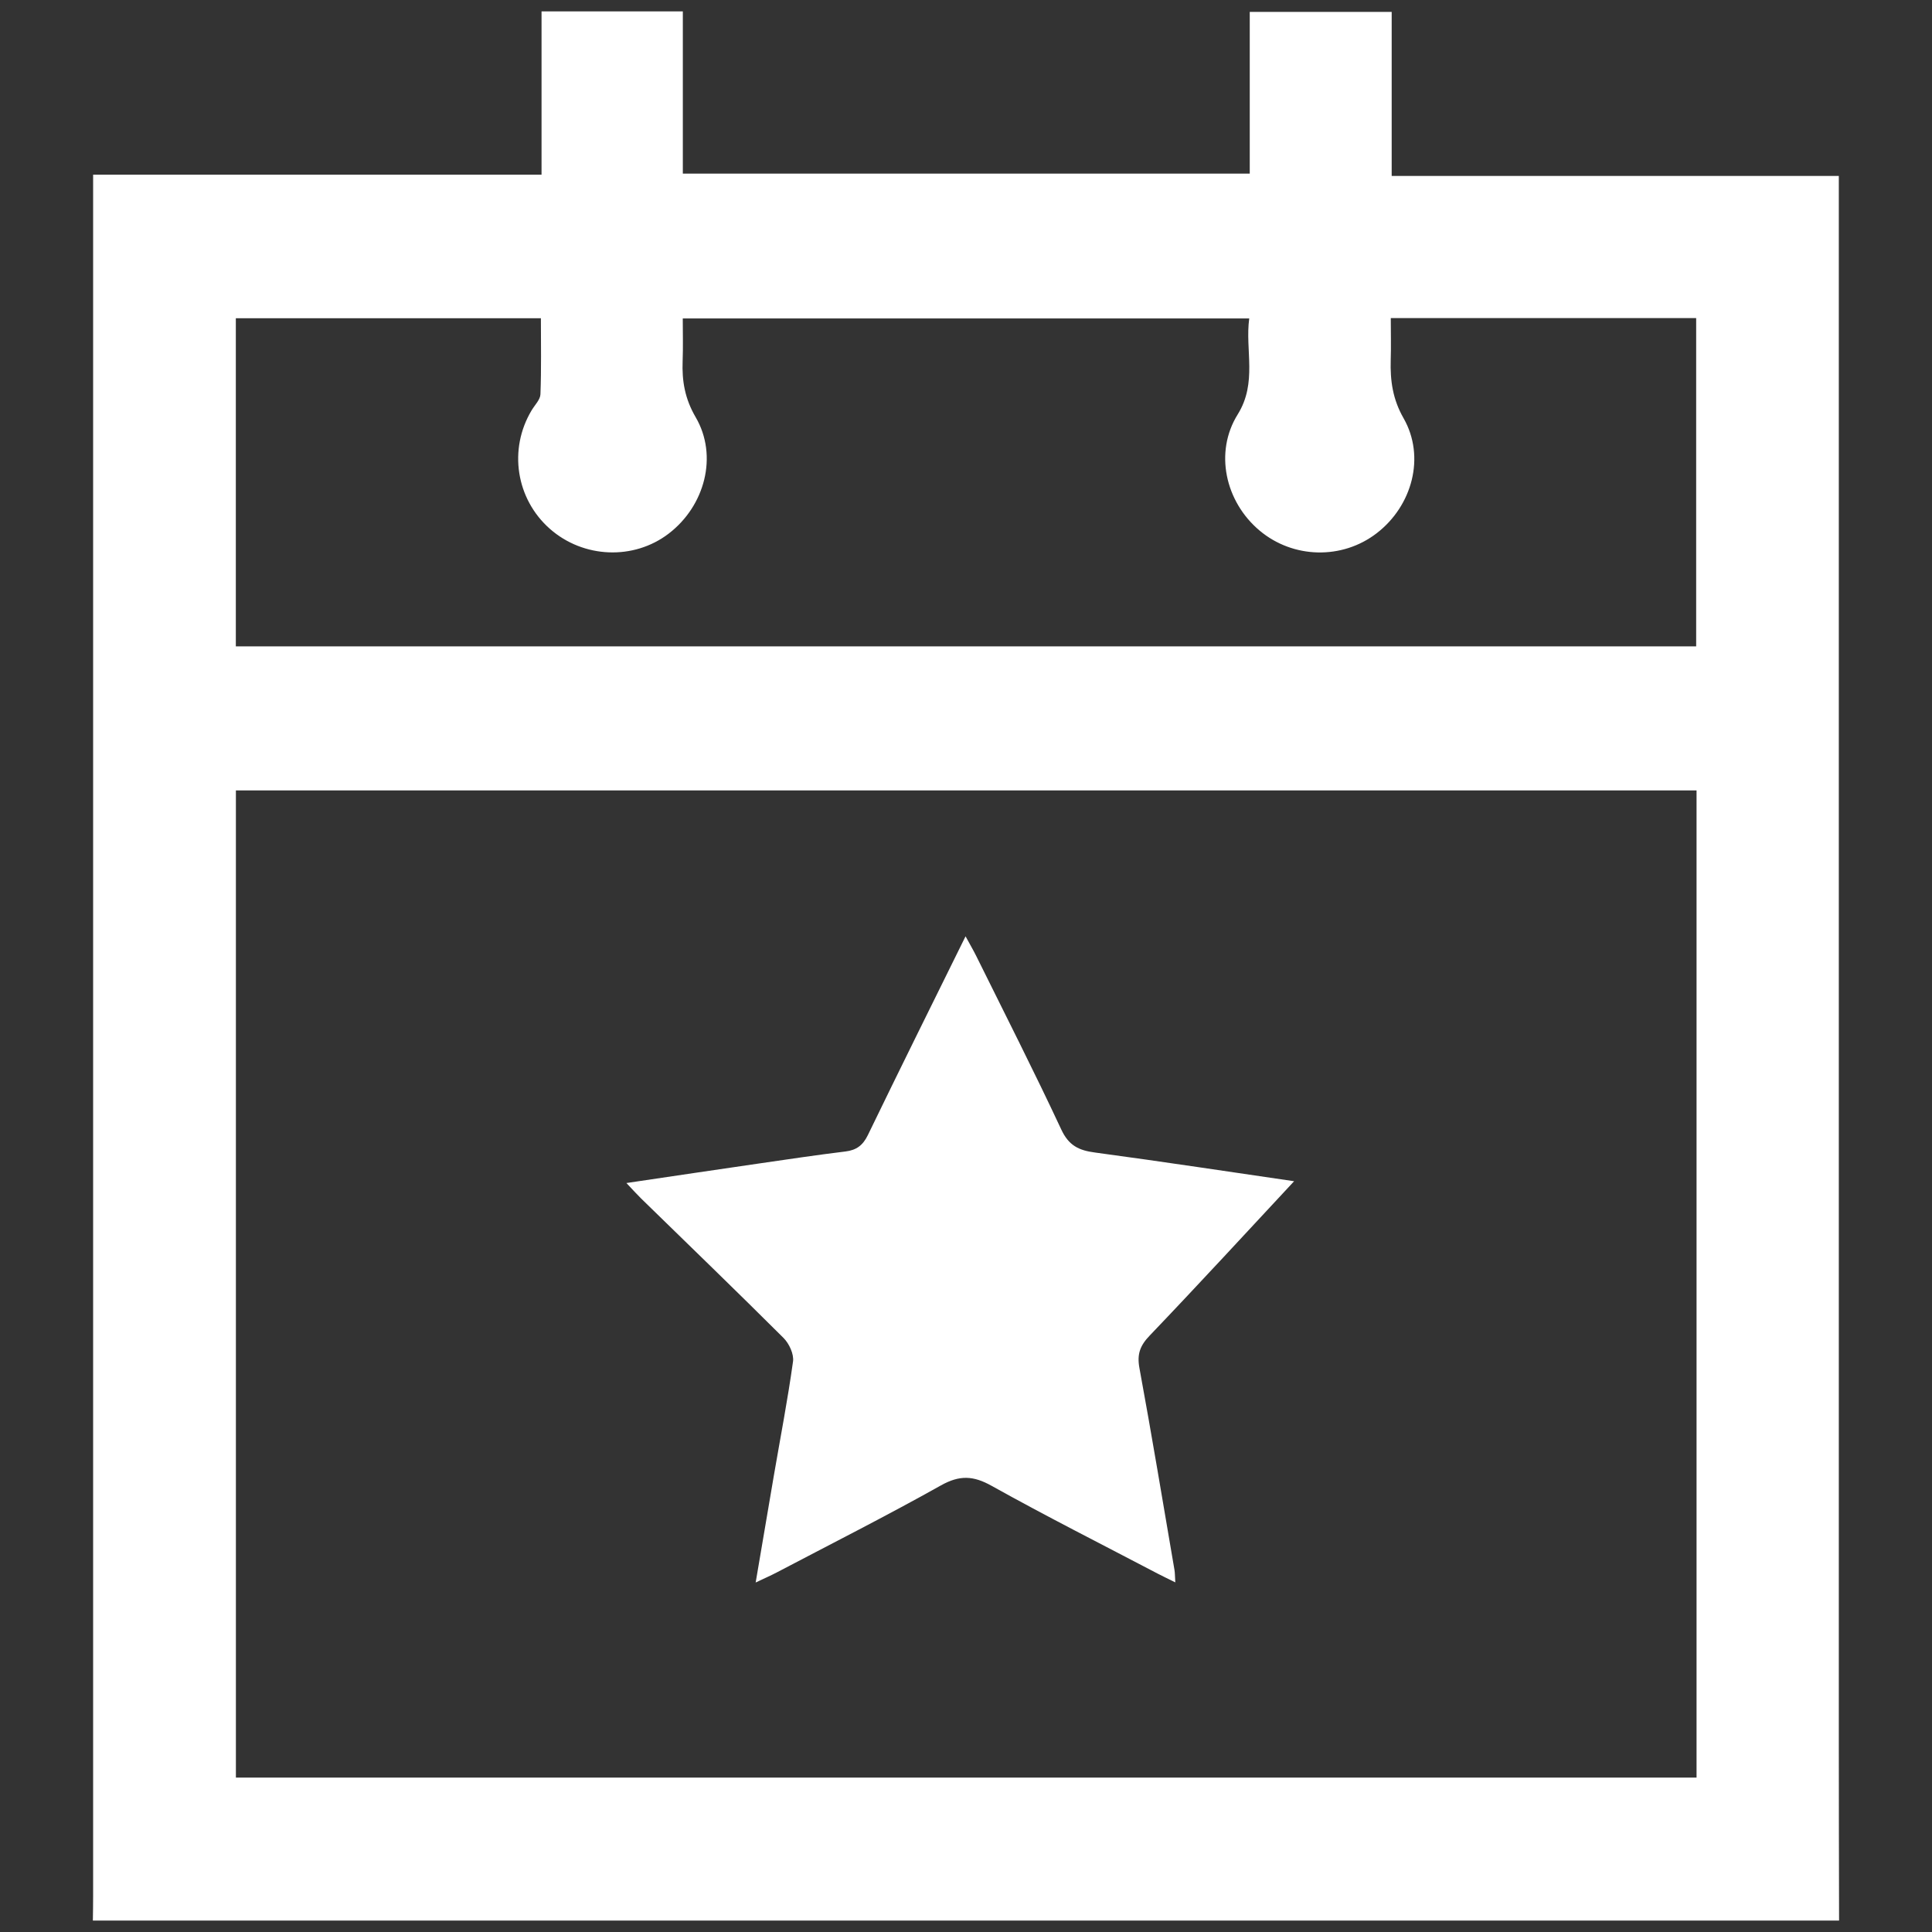
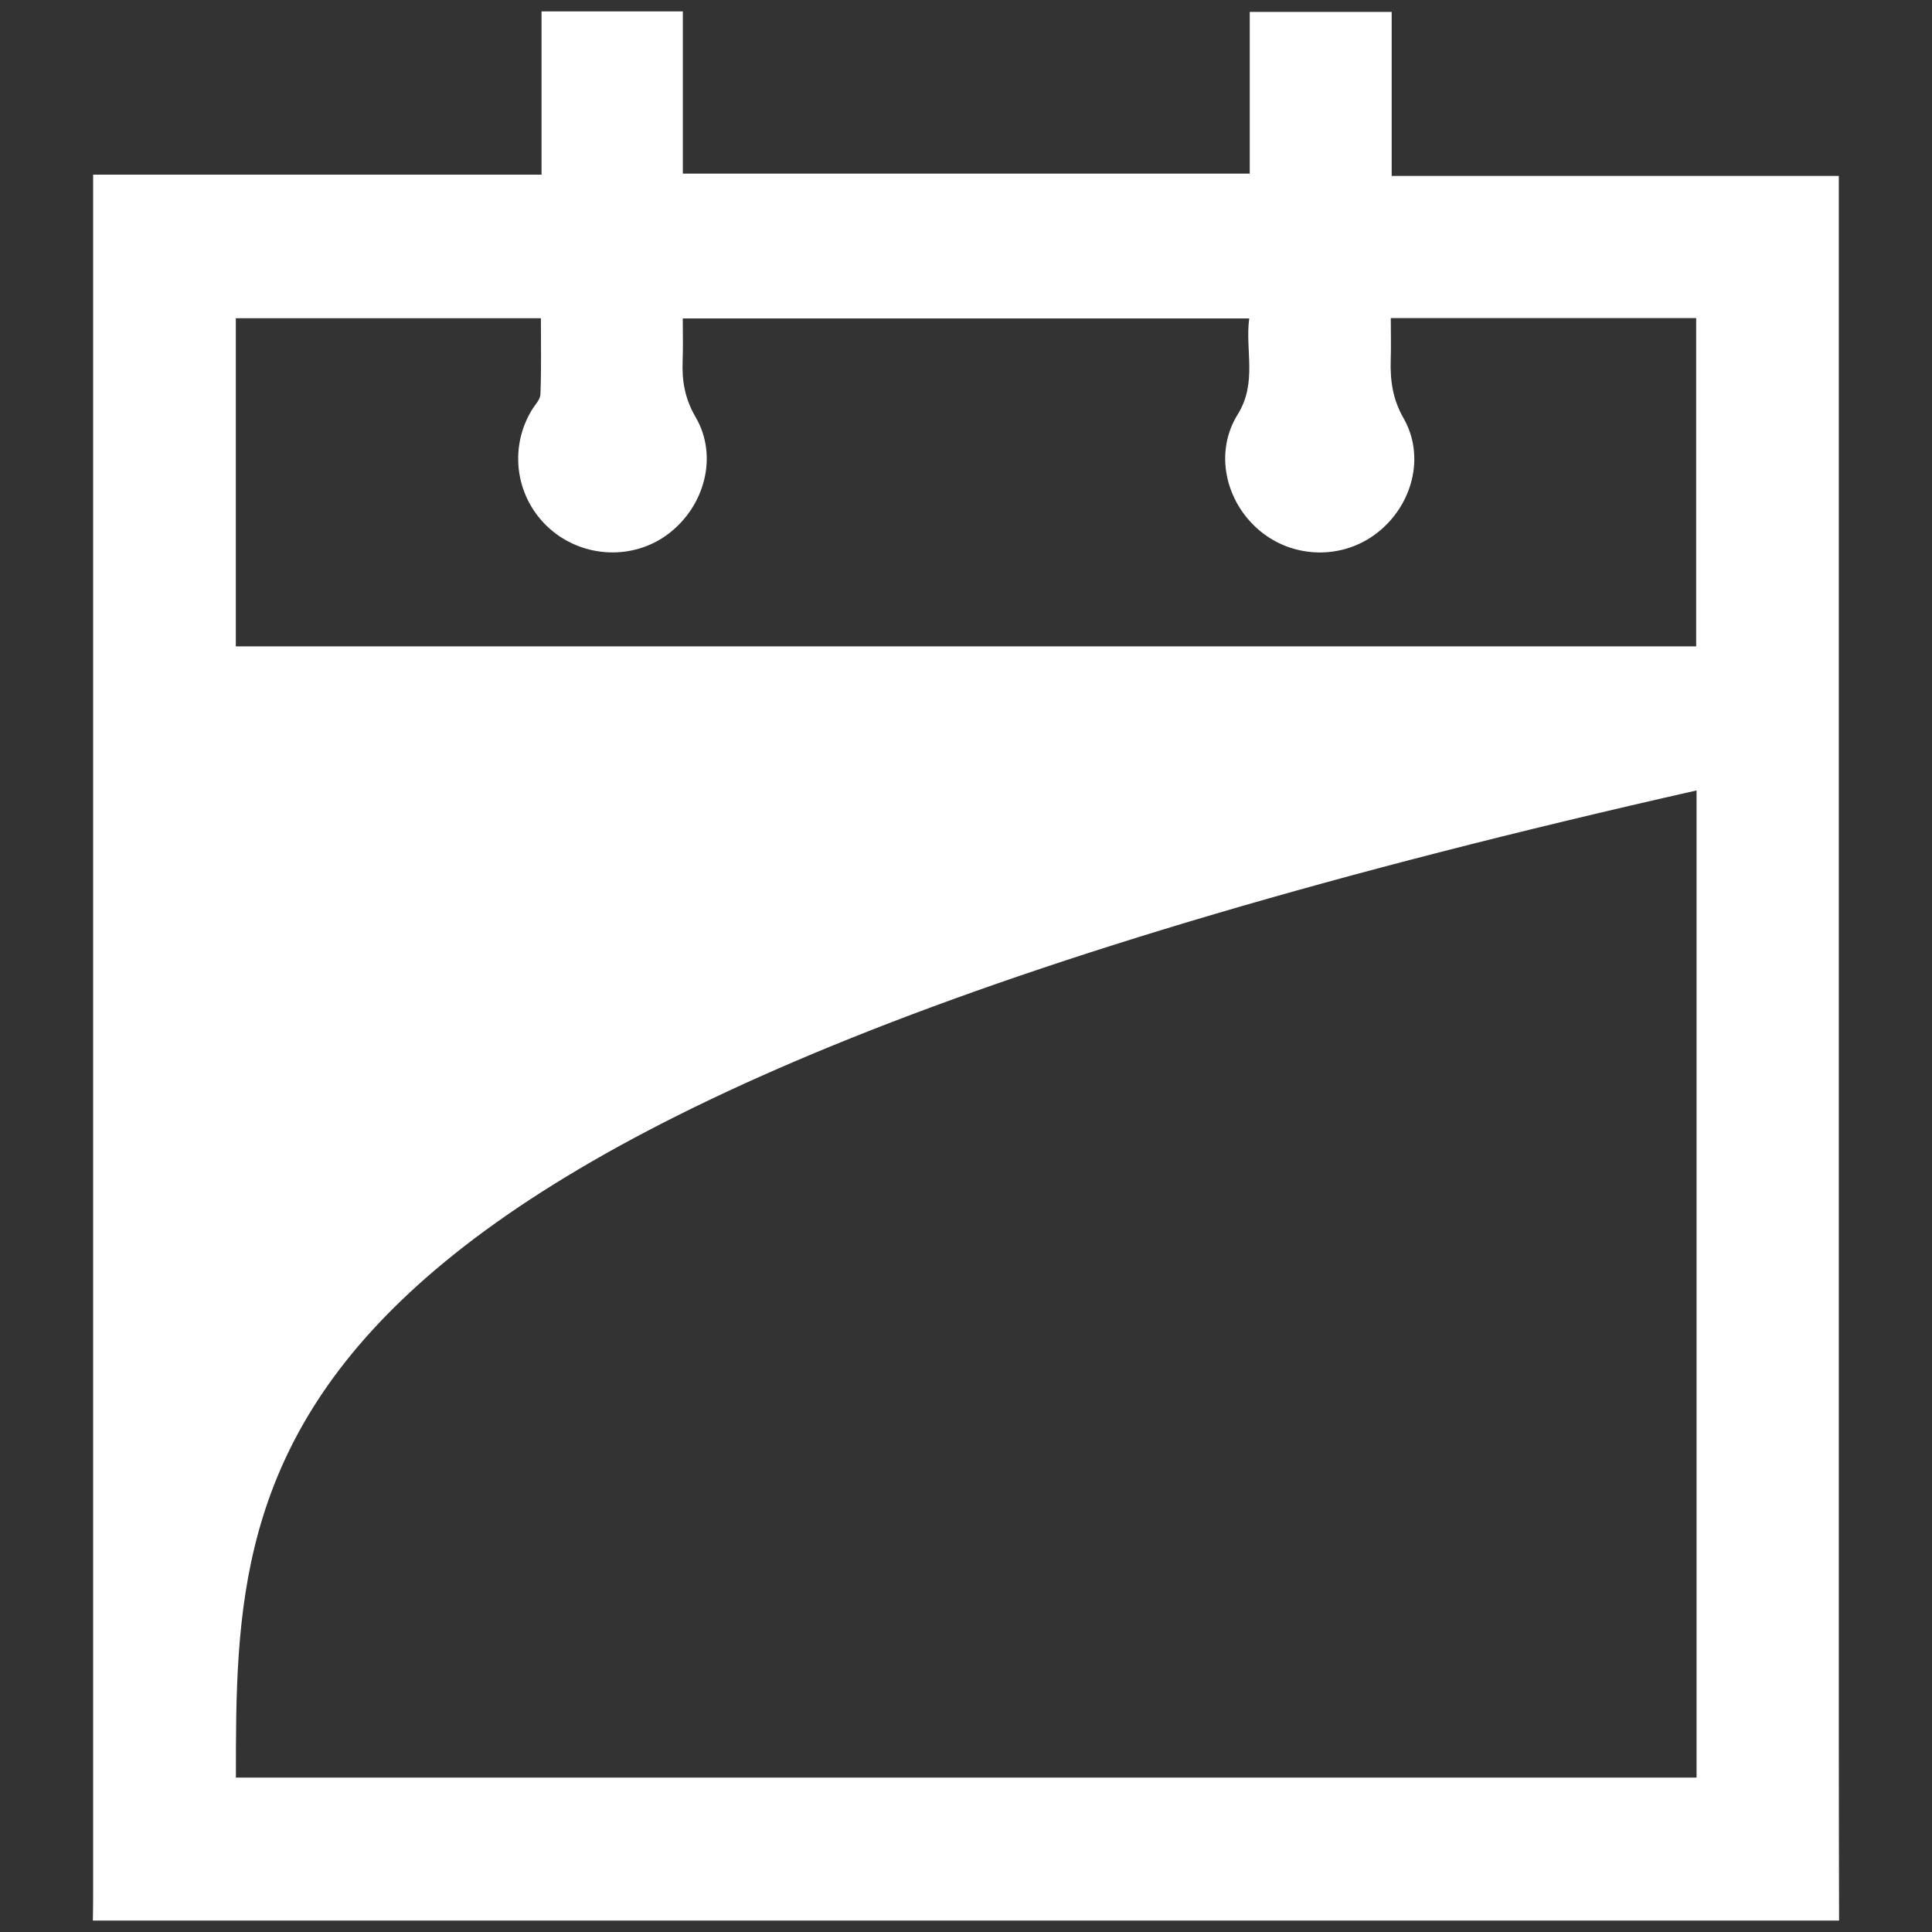
<svg xmlns="http://www.w3.org/2000/svg" width="30" height="30" viewBox="0 0 30 30" fill="none">
  <rect x="0" y="0" width="30" height="30" fill="#333333" stroke="none" />
-   <path d="M28.557 29.822C19.519 29.822 10.48 29.822 1.442 29.822C1.444 29.697 1.446 29.571 1.446 29.446C1.446 20.663 1.446 11.88 1.446 3.097C1.446 2.977 1.446 2.857 1.446 2.712C3.79 2.712 6.083 2.712 8.409 2.712C8.409 1.853 8.409 1.019 8.409 0.177C9.151 0.177 9.861 0.177 10.603 0.177C10.603 1.024 10.603 1.858 10.603 2.696C13.551 2.696 16.467 2.696 19.406 2.696C19.406 1.843 19.406 1.017 19.406 0.185C20.145 0.185 20.861 0.185 21.61 0.185C21.61 1.041 21.61 1.874 21.61 2.732C23.937 2.732 26.23 2.732 28.553 2.732C28.553 2.88 28.553 3.003 28.553 3.126C28.553 11.089 28.553 19.051 28.553 27.014C28.553 27.95 28.555 28.886 28.557 29.822ZM26.344 12.274C18.768 12.274 11.217 12.274 3.663 12.274C3.663 17.398 3.663 22.498 3.663 27.602C11.232 27.602 18.784 27.602 26.344 27.602C26.344 22.488 26.344 17.395 26.344 12.274ZM26.338 10.037C26.338 8.323 26.338 6.637 26.338 4.939C24.755 4.939 23.188 4.939 21.596 4.939C21.596 5.169 21.602 5.38 21.595 5.591C21.586 5.91 21.625 6.198 21.795 6.495C22.136 7.093 21.931 7.854 21.377 8.28C20.841 8.693 20.079 8.676 19.558 8.238C19.025 7.79 18.853 7.022 19.219 6.435C19.527 5.94 19.331 5.436 19.398 4.945C16.437 4.945 13.527 4.945 10.602 4.945C10.602 5.181 10.608 5.393 10.6 5.604C10.588 5.915 10.634 6.19 10.802 6.478C11.153 7.079 10.946 7.856 10.382 8.287C9.84 8.701 9.06 8.67 8.54 8.213C8.011 7.748 7.892 6.975 8.256 6.37C8.305 6.288 8.389 6.206 8.392 6.122C8.407 5.73 8.399 5.338 8.399 4.942C6.797 4.942 5.23 4.942 3.662 4.942C3.662 6.65 3.662 8.336 3.662 10.037C11.223 10.037 18.768 10.037 26.338 10.037Z" fill="white" />
-   <path d="M20.095 18.342C19.371 19.119 18.62 19.936 17.853 20.738C17.703 20.894 17.653 21.027 17.693 21.243C17.885 22.286 18.058 23.332 18.237 24.377C18.245 24.423 18.244 24.471 18.25 24.571C18.138 24.515 18.058 24.478 17.98 24.437C17.118 23.985 16.248 23.546 15.398 23.072C15.114 22.913 14.902 22.903 14.613 23.064C13.773 23.535 12.912 23.97 12.059 24.418C11.967 24.466 11.873 24.507 11.734 24.573C11.834 23.988 11.925 23.448 12.017 22.909C12.118 22.32 12.232 21.733 12.314 21.141C12.33 21.027 12.254 20.864 12.168 20.777C11.437 20.048 10.694 19.331 9.955 18.61C9.888 18.544 9.825 18.474 9.727 18.37C10.44 18.265 11.111 18.164 11.783 18.067C12.231 18.002 12.679 17.935 13.129 17.88C13.299 17.859 13.398 17.785 13.475 17.628C13.966 16.614 14.467 15.605 14.993 14.539C15.062 14.666 15.112 14.751 15.156 14.839C15.6 15.737 16.055 16.63 16.479 17.538C16.595 17.788 16.751 17.863 17.001 17.896C18.078 18.041 19.152 18.205 20.095 18.342Z" fill="white" />
+   <path d="M28.557 29.822C19.519 29.822 10.48 29.822 1.442 29.822C1.444 29.697 1.446 29.571 1.446 29.446C1.446 20.663 1.446 11.88 1.446 3.097C1.446 2.977 1.446 2.857 1.446 2.712C3.79 2.712 6.083 2.712 8.409 2.712C8.409 1.853 8.409 1.019 8.409 0.177C9.151 0.177 9.861 0.177 10.603 0.177C10.603 1.024 10.603 1.858 10.603 2.696C13.551 2.696 16.467 2.696 19.406 2.696C19.406 1.843 19.406 1.017 19.406 0.185C20.145 0.185 20.861 0.185 21.61 0.185C21.61 1.041 21.61 1.874 21.61 2.732C23.937 2.732 26.23 2.732 28.553 2.732C28.553 2.88 28.553 3.003 28.553 3.126C28.553 11.089 28.553 19.051 28.553 27.014C28.553 27.95 28.555 28.886 28.557 29.822ZM26.344 12.274C3.663 17.398 3.663 22.498 3.663 27.602C11.232 27.602 18.784 27.602 26.344 27.602C26.344 22.488 26.344 17.395 26.344 12.274ZM26.338 10.037C26.338 8.323 26.338 6.637 26.338 4.939C24.755 4.939 23.188 4.939 21.596 4.939C21.596 5.169 21.602 5.38 21.595 5.591C21.586 5.91 21.625 6.198 21.795 6.495C22.136 7.093 21.931 7.854 21.377 8.28C20.841 8.693 20.079 8.676 19.558 8.238C19.025 7.79 18.853 7.022 19.219 6.435C19.527 5.94 19.331 5.436 19.398 4.945C16.437 4.945 13.527 4.945 10.602 4.945C10.602 5.181 10.608 5.393 10.6 5.604C10.588 5.915 10.634 6.19 10.802 6.478C11.153 7.079 10.946 7.856 10.382 8.287C9.84 8.701 9.06 8.67 8.54 8.213C8.011 7.748 7.892 6.975 8.256 6.37C8.305 6.288 8.389 6.206 8.392 6.122C8.407 5.73 8.399 5.338 8.399 4.942C6.797 4.942 5.23 4.942 3.662 4.942C3.662 6.65 3.662 8.336 3.662 10.037C11.223 10.037 18.768 10.037 26.338 10.037Z" fill="white" />
</svg>